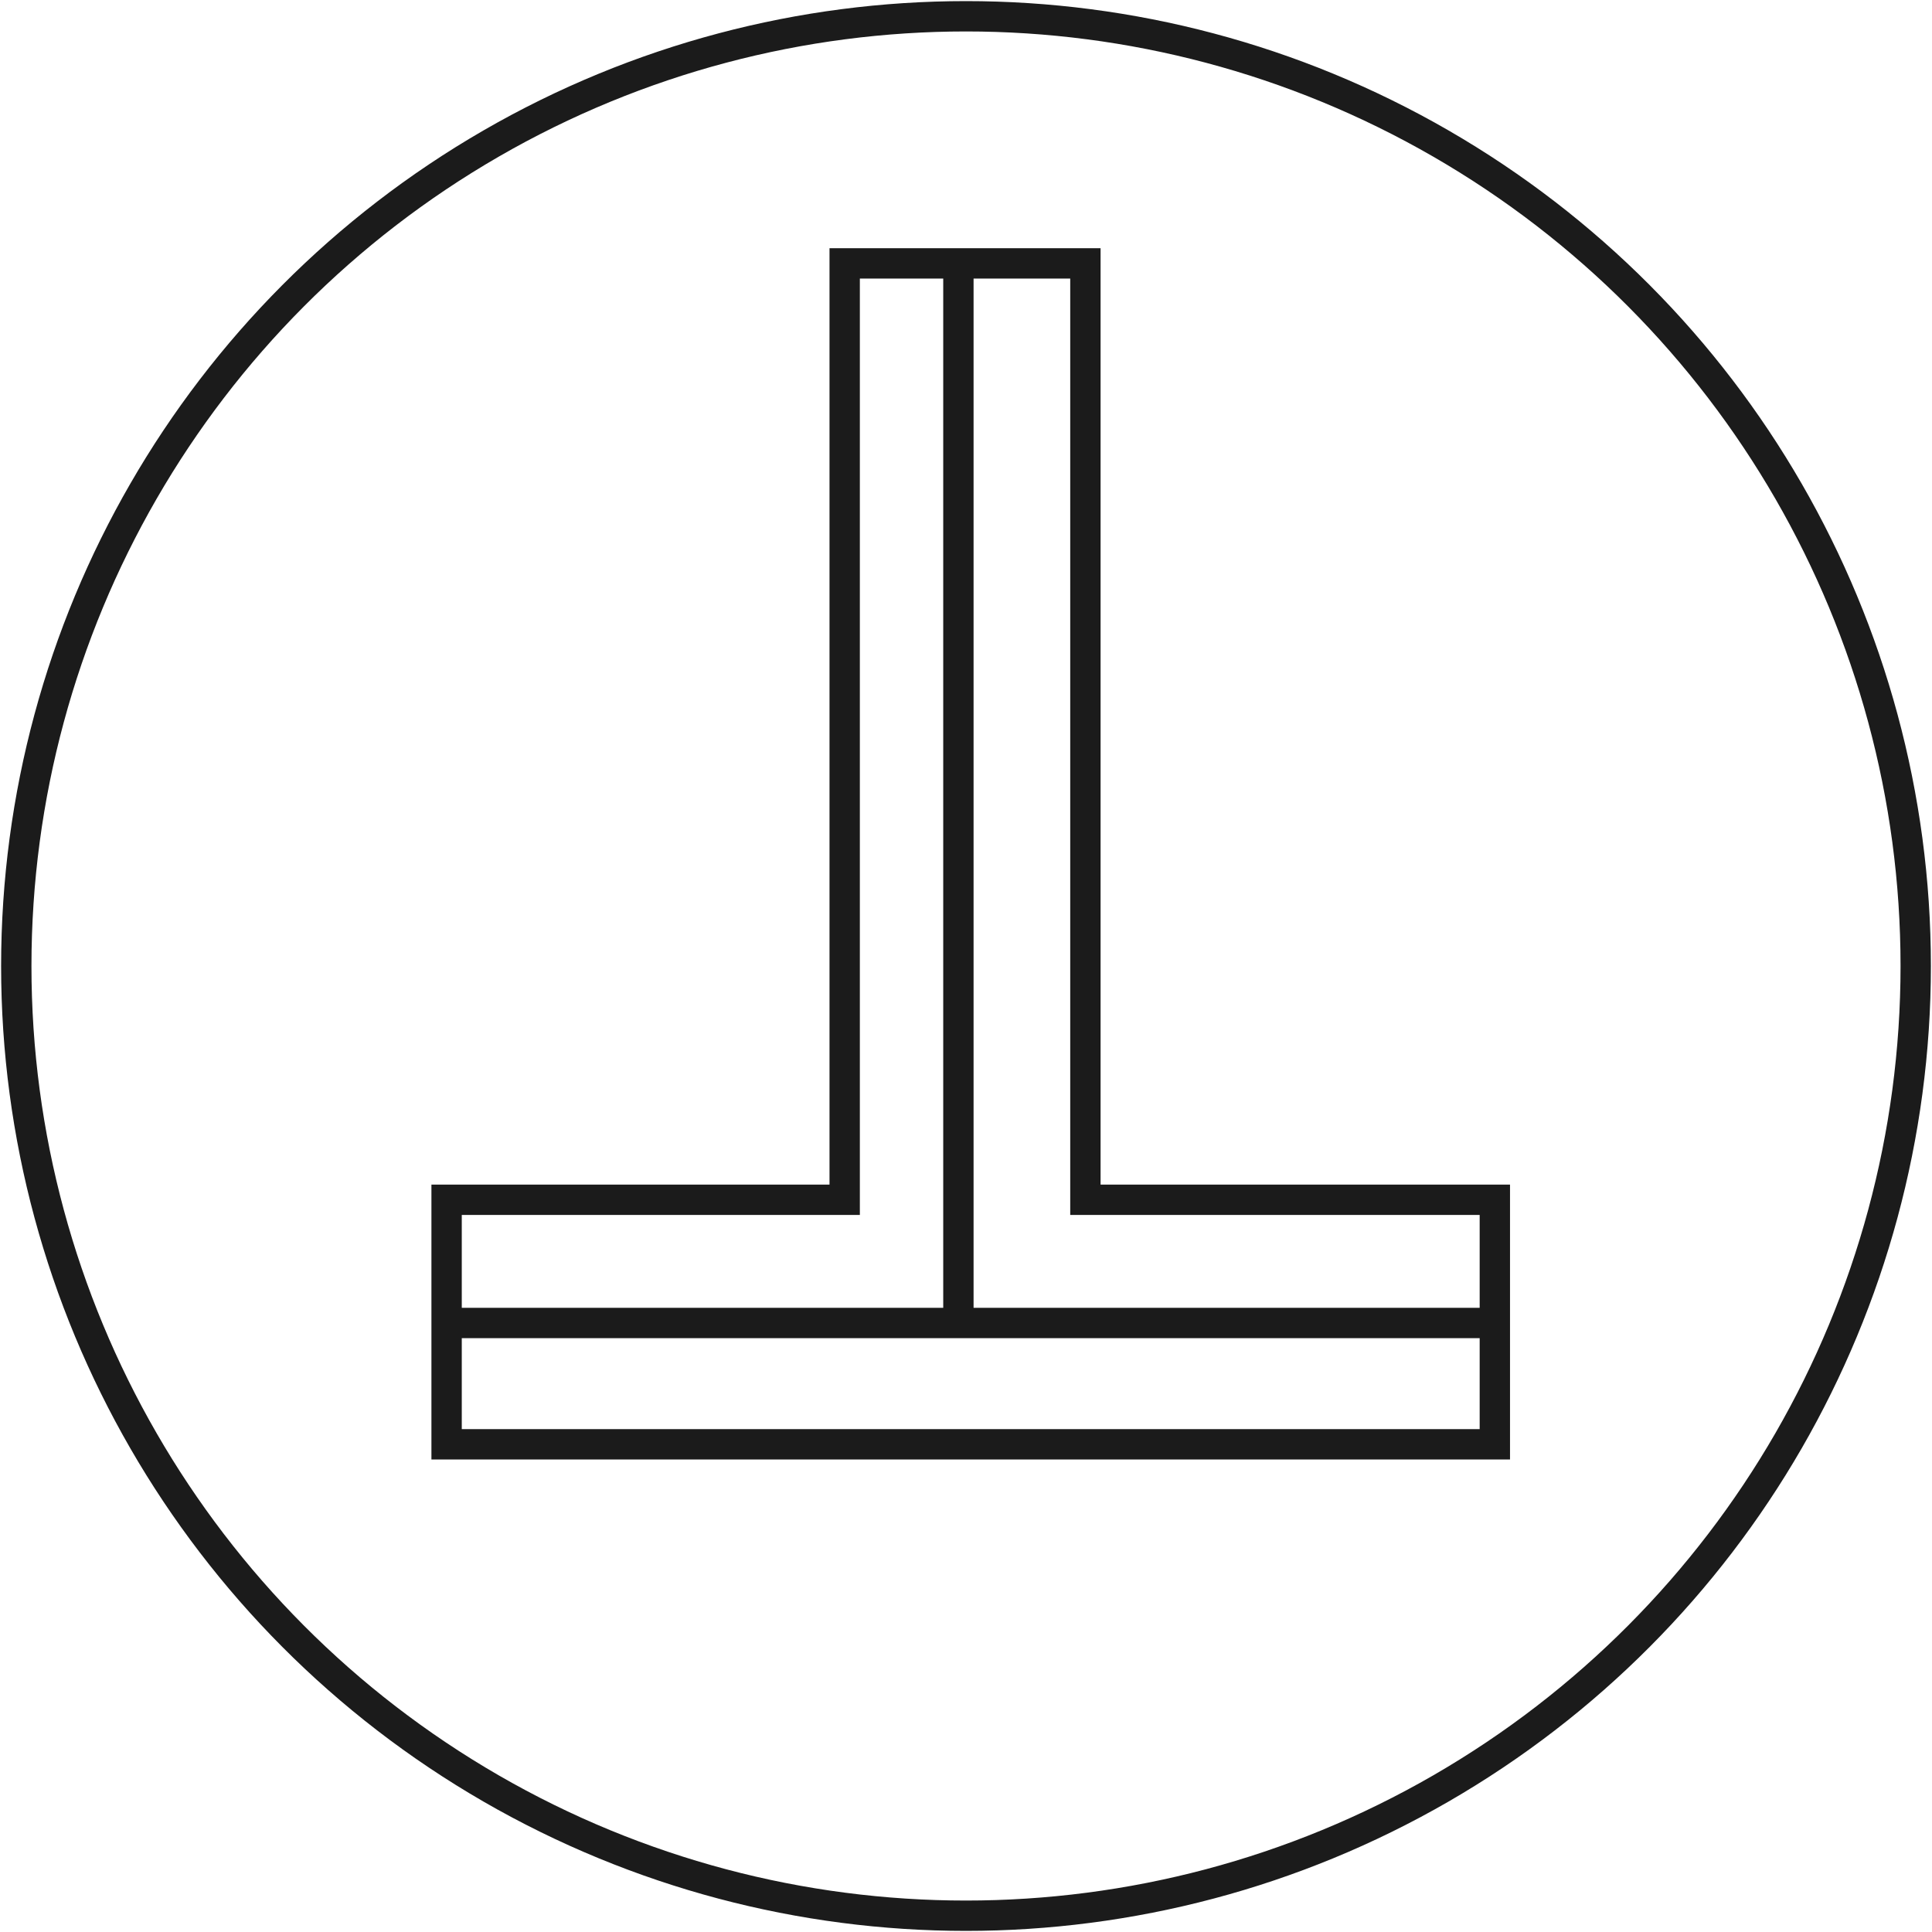
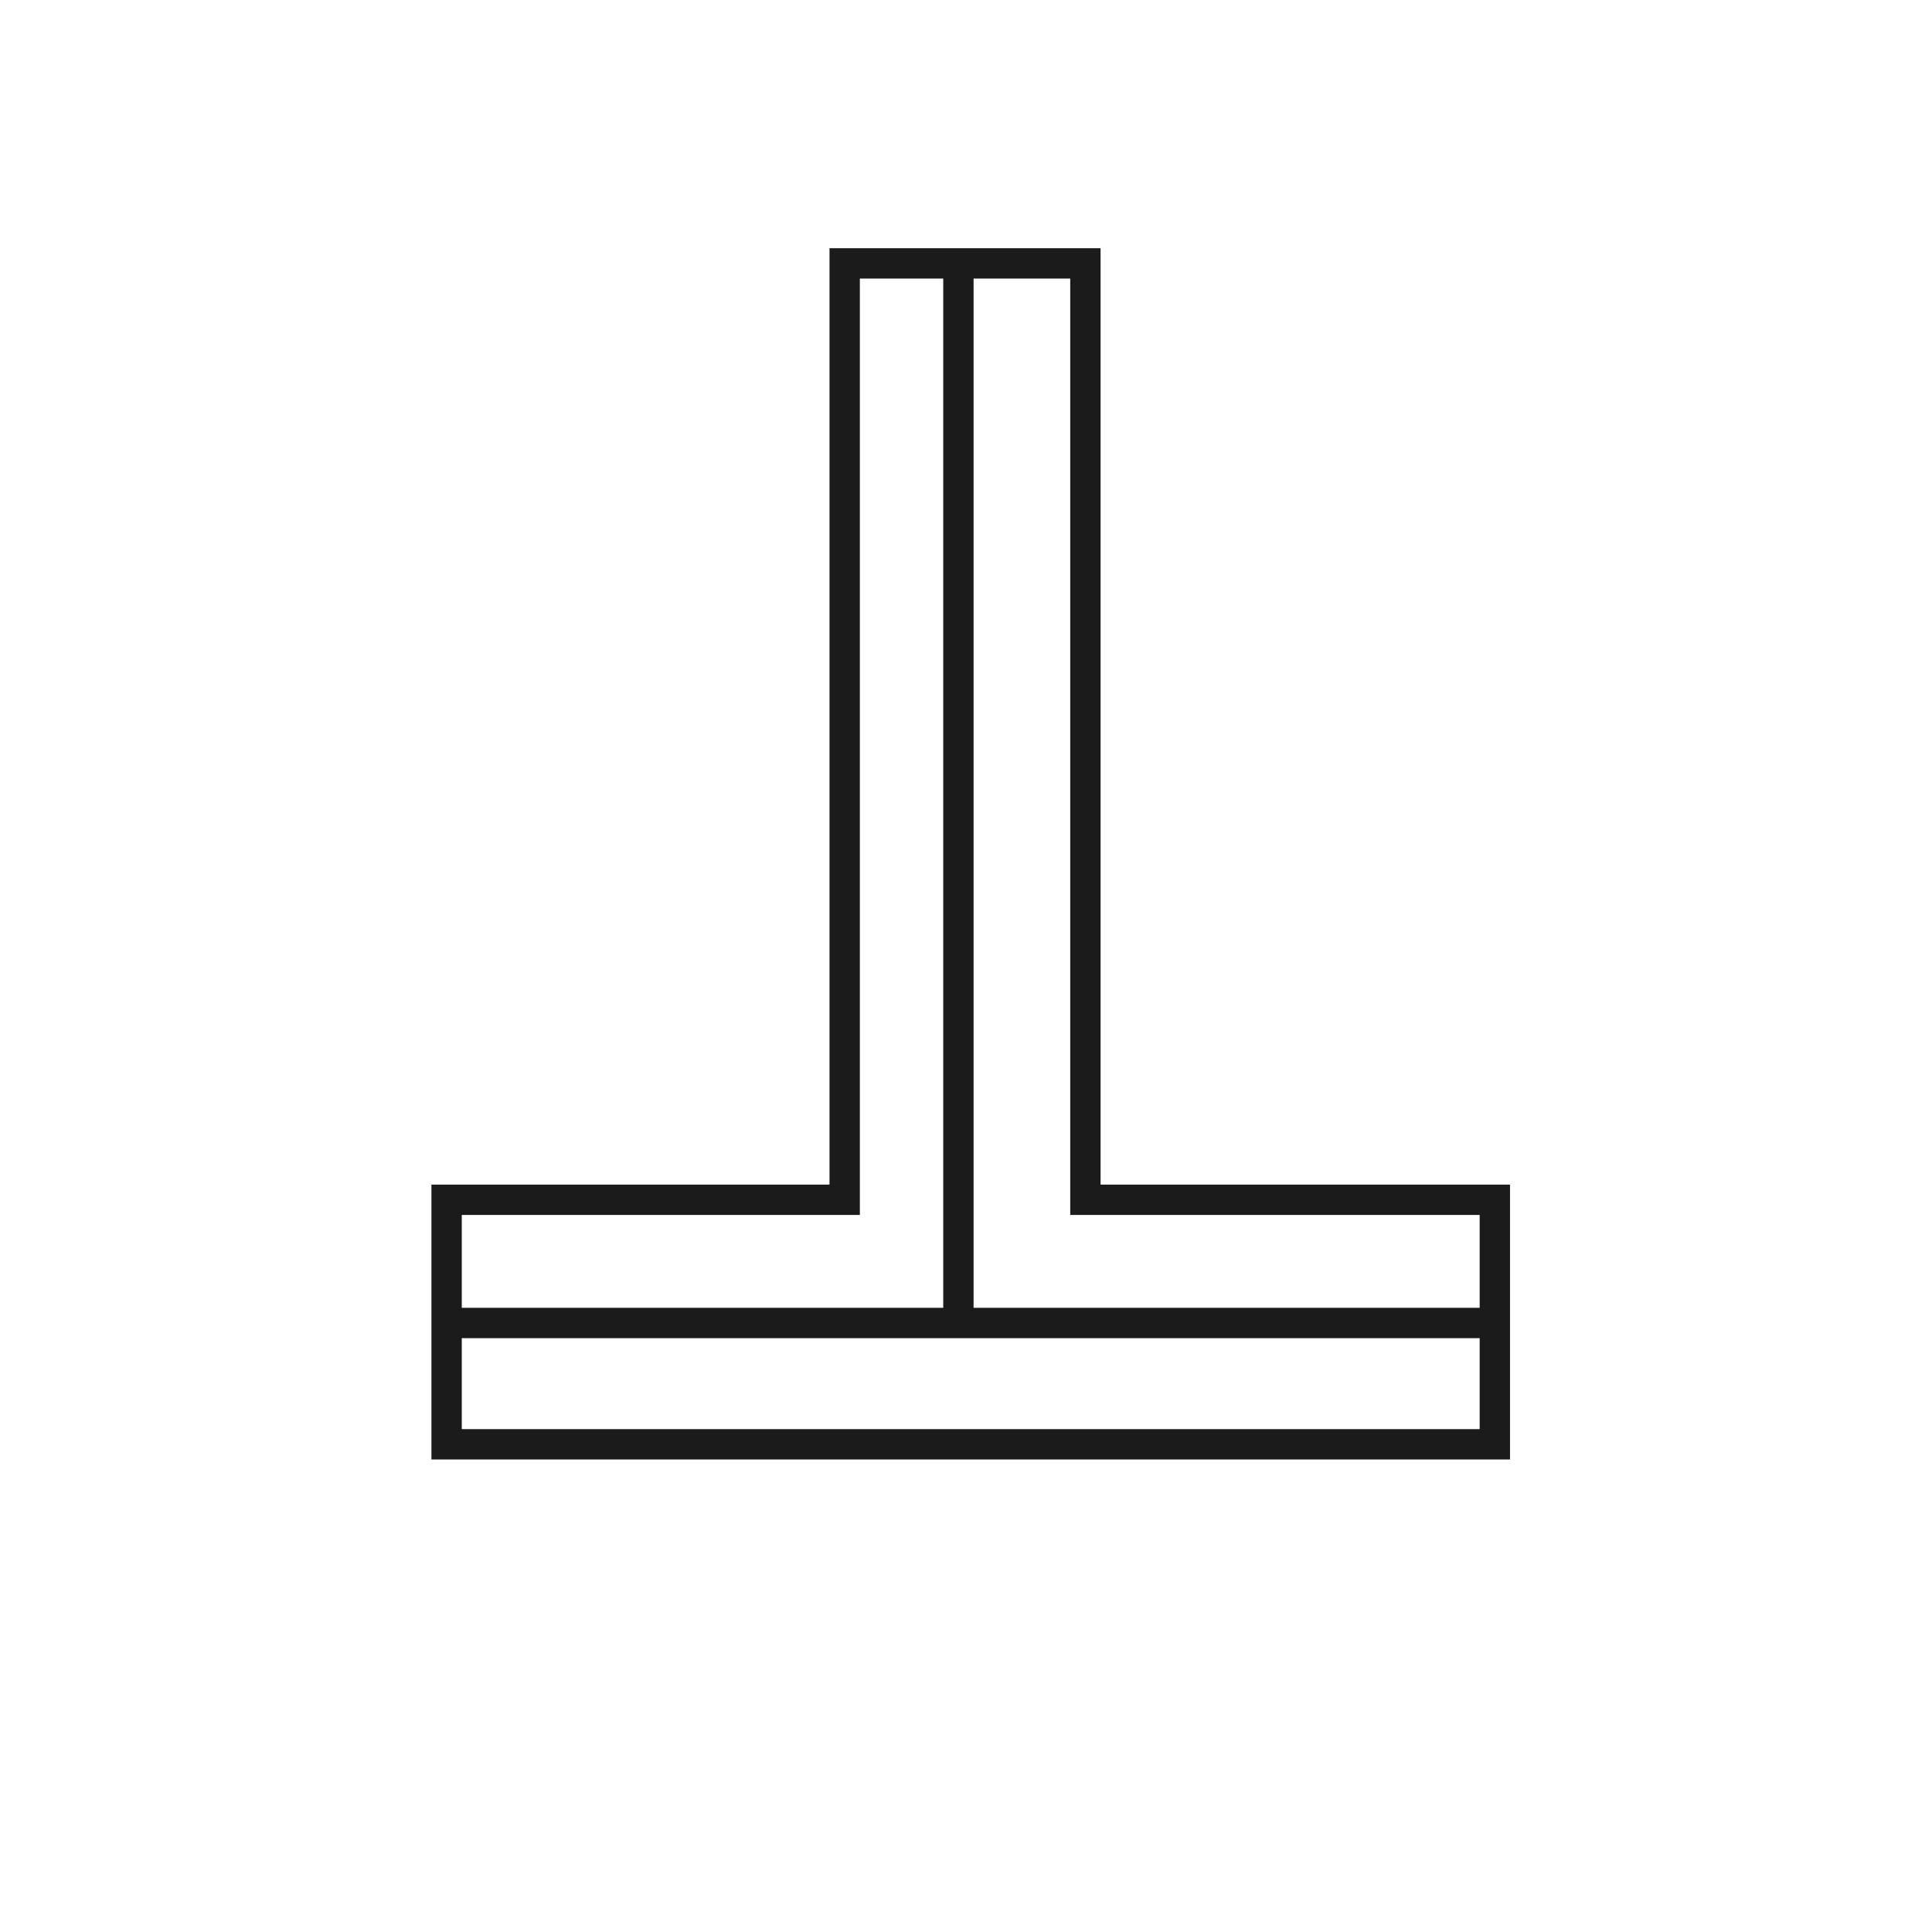
<svg xmlns="http://www.w3.org/2000/svg" version="1.1" id="detail-bonded-technology" x="0px" y="0px" width="76.536px" height="76.536px" viewBox="0 0 76.536 76.536" enable-background="new 0 0 76.536 76.536" xml:space="preserve" class="performance-icon">
-   <circle fill="none" stroke="#1B1B1B" stroke-width="1.202" stroke-miterlimit="10" cx="38.268" cy="38.268" r="37.623" />
  <line fill="none" stroke="#1B1B1B" stroke-width="1.202" stroke-miterlimit="10" x1="17.692" y1="52.41" x2="59.218" y2="52.41" />
  <polygon fill="none" stroke="#1B1B1B" stroke-width="1.202" stroke-miterlimit="10" points="42.998,47.529 59.218,47.529    59.218,57.216 17.692,57.216 17.692,47.529 33.462,47.529 33.462,10.434 42.998,10.434   " />
  <line fill="none" stroke="#1B1B1B" stroke-width="1.202" stroke-miterlimit="10" x1="37.967" y1="10.434" x2="37.967" y2="52.41" />
</svg>